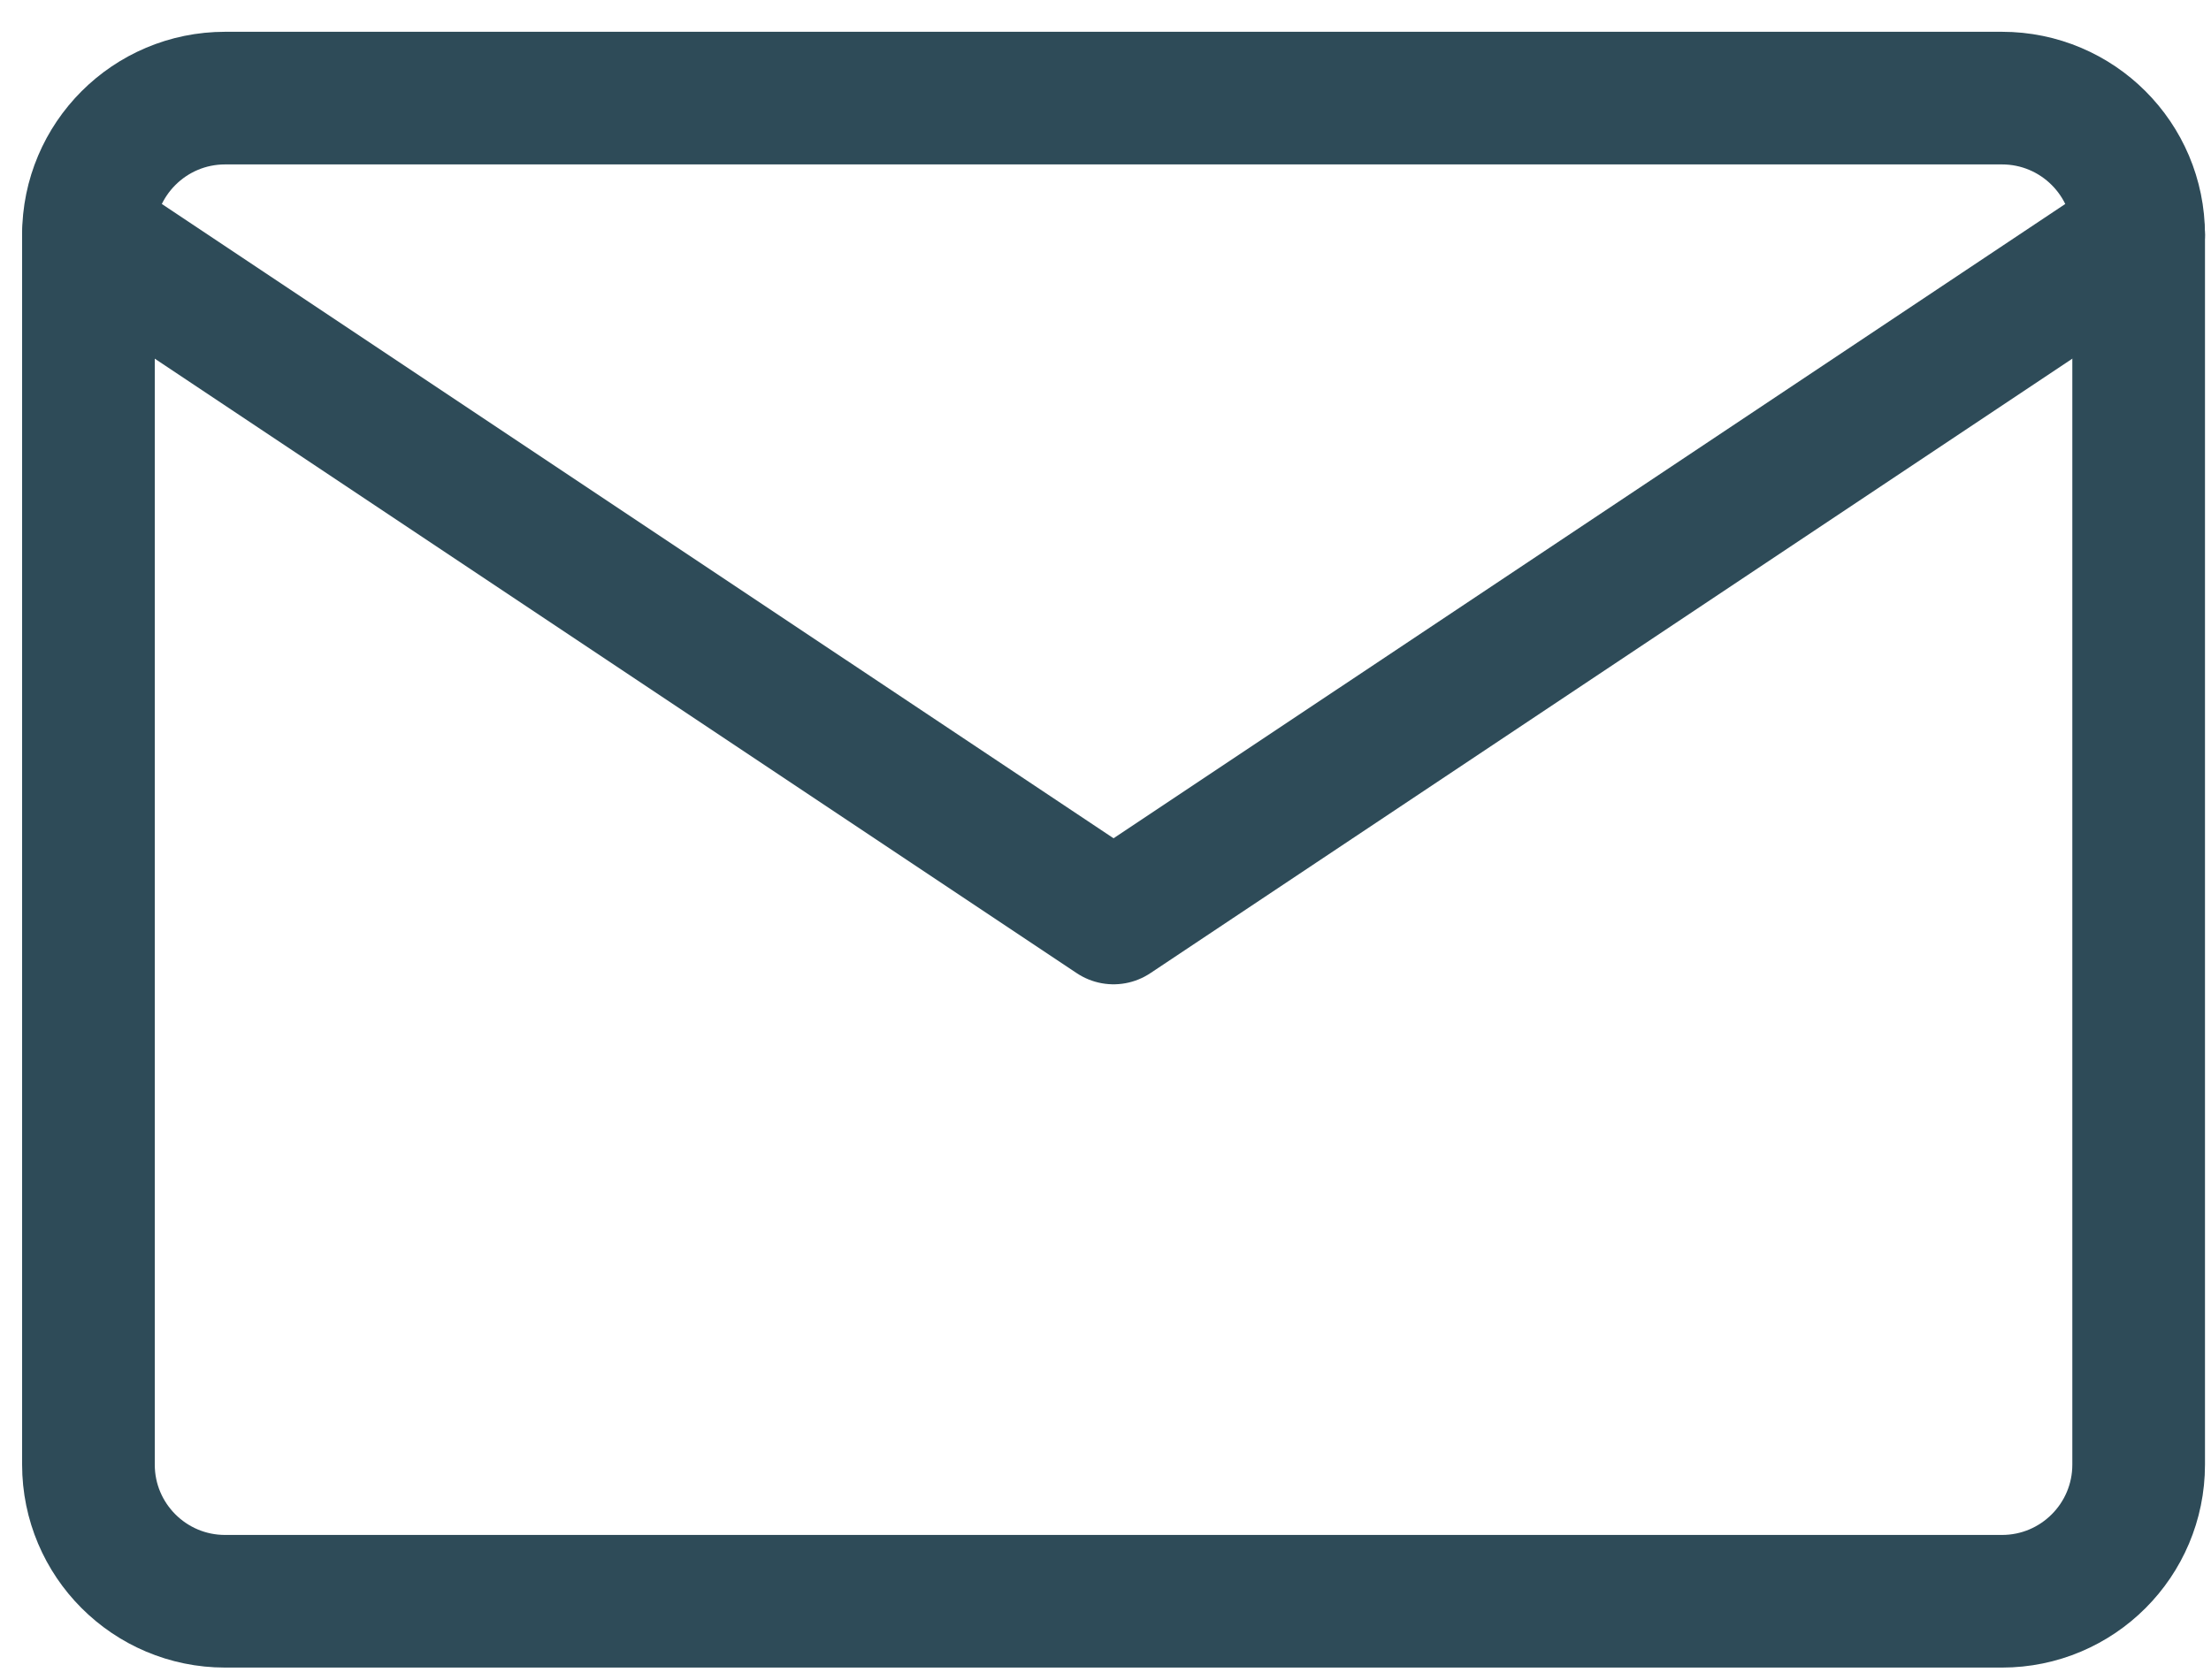
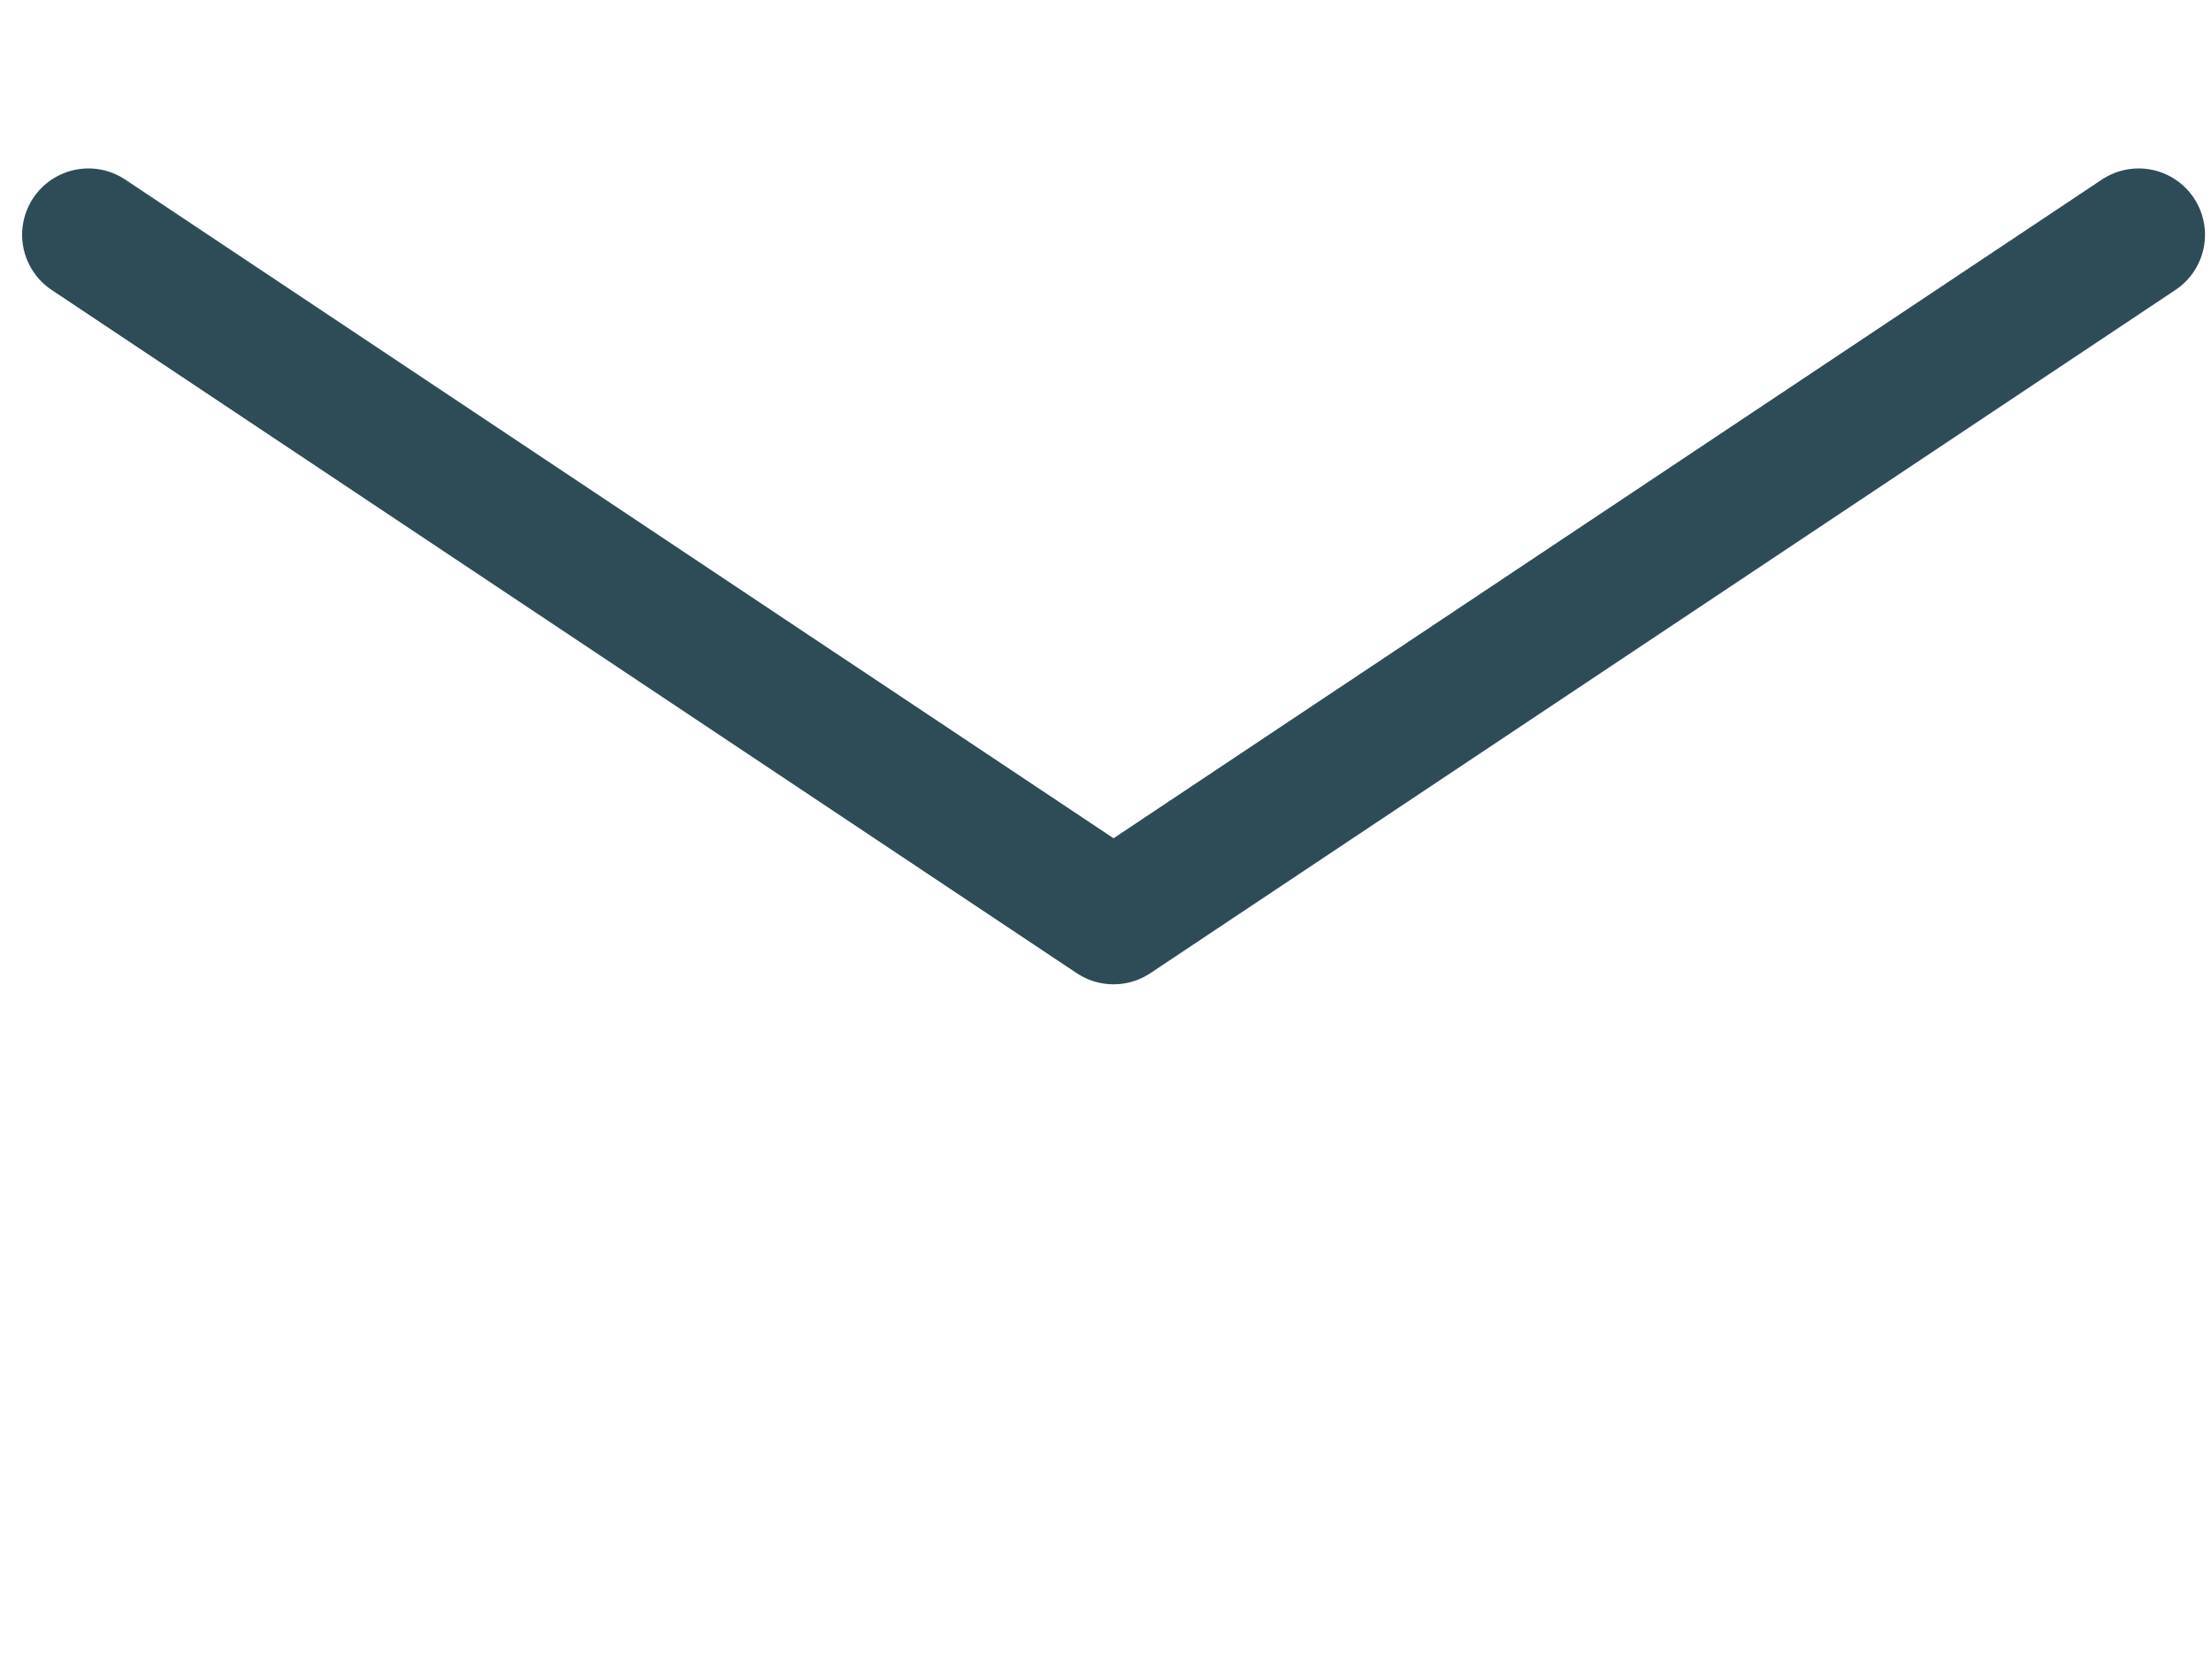
<svg xmlns="http://www.w3.org/2000/svg" width="50" height="38" viewBox="0 0 50 38" fill="none">
-   <path d="M45.273 2.219H5.091C3.384 2.219 2 3.603 2 5.31V33.128C2 34.835 3.384 36.219 5.091 36.219H45.273C46.98 36.219 48.364 34.835 48.364 33.128V5.31C48.364 3.603 46.98 2.219 45.273 2.219Z" stroke="#2E4B58" stroke-width="3" stroke-linecap="round" stroke-linejoin="round" />
  <path d="M48.364 5.31L25.182 20.764L2 5.31" stroke="#2E4B58" stroke-width="3" stroke-linecap="round" stroke-linejoin="round" />
</svg>